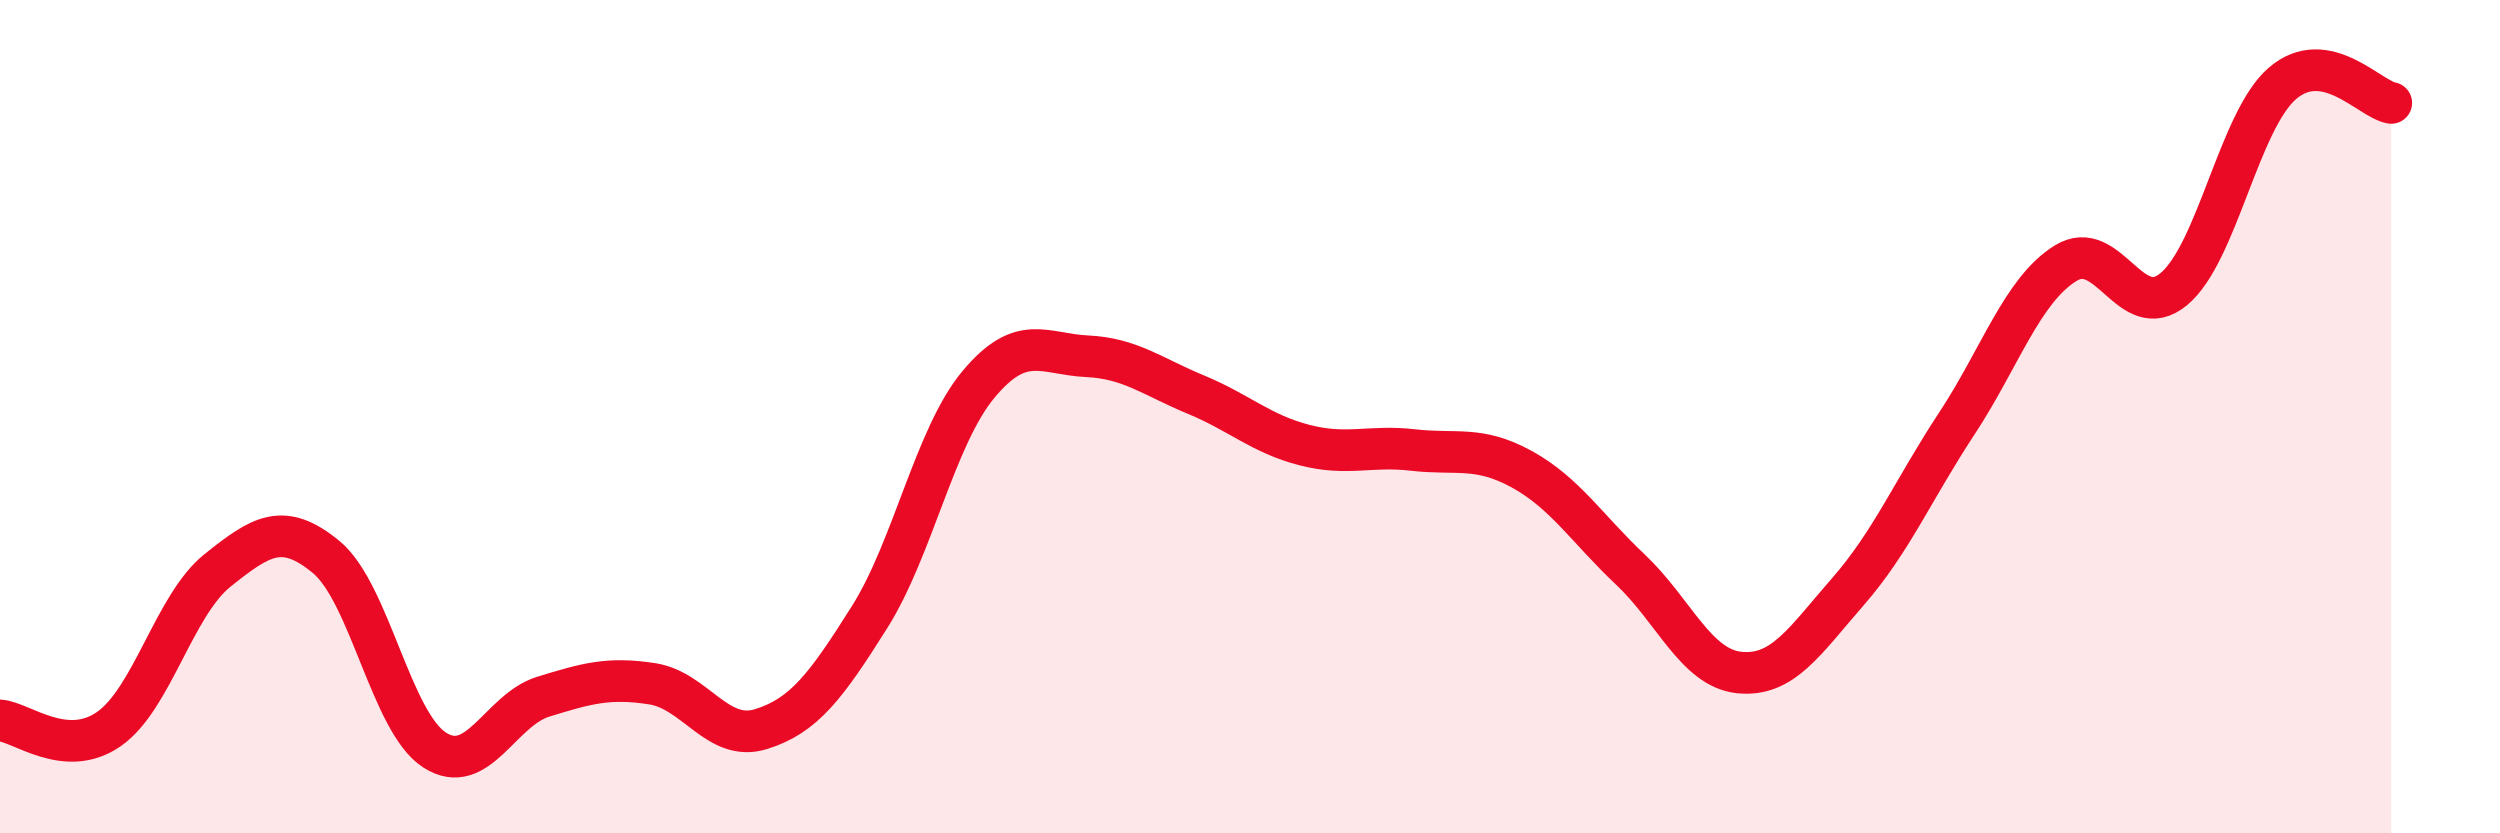
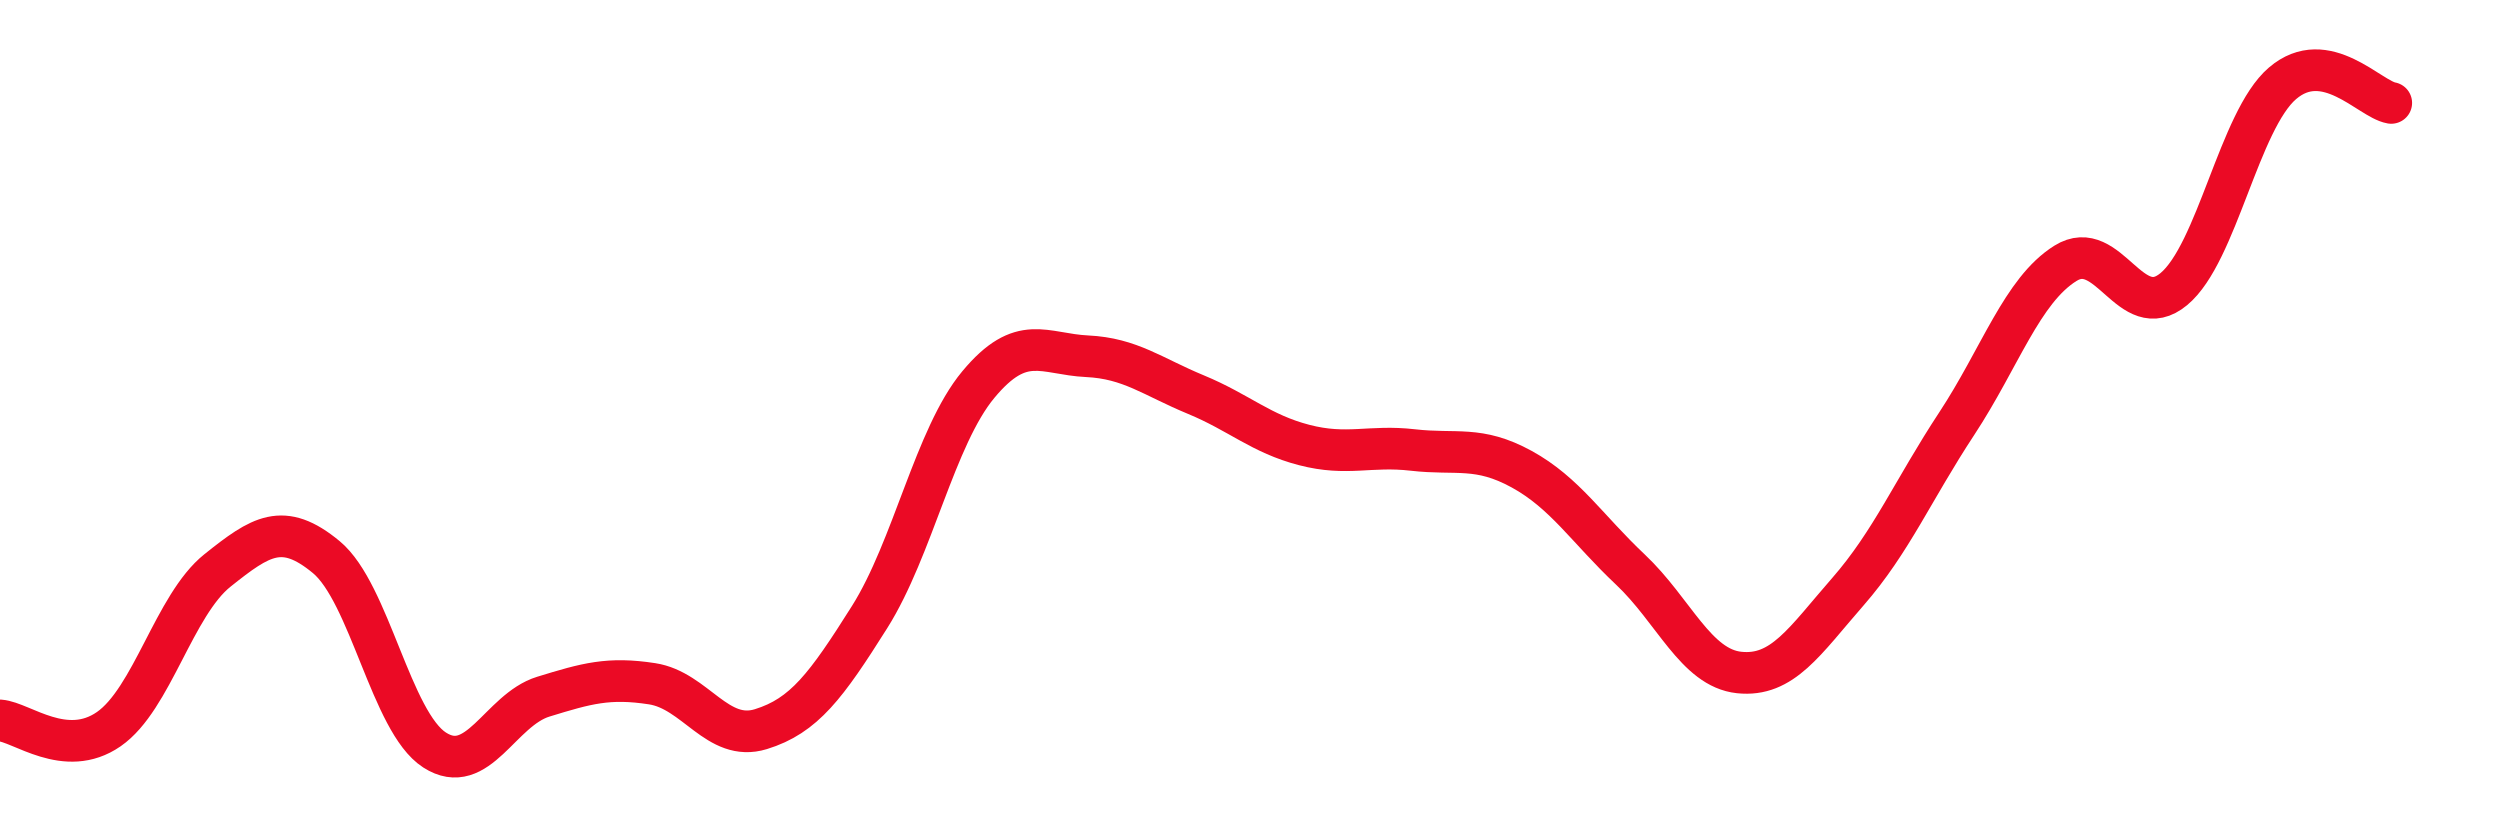
<svg xmlns="http://www.w3.org/2000/svg" width="60" height="20" viewBox="0 0 60 20">
-   <path d="M 0,17.29 C 0.52,17.33 1.57,18.22 2.61,17.5 C 3.65,16.78 4.18,14.52 5.22,13.69 C 6.26,12.86 6.79,12.51 7.83,13.37 C 8.87,14.23 9.39,17.33 10.43,18 C 11.47,18.67 12,17.04 13.04,16.72 C 14.08,16.4 14.61,16.25 15.65,16.41 C 16.69,16.57 17.22,17.82 18.26,17.5 C 19.3,17.18 19.83,16.46 20.87,14.81 C 21.91,13.16 22.44,10.48 23.48,9.23 C 24.52,7.98 25.05,8.5 26.09,8.55 C 27.13,8.6 27.66,9.04 28.7,9.47 C 29.74,9.9 30.26,10.41 31.3,10.68 C 32.34,10.95 32.87,10.68 33.91,10.8 C 34.95,10.92 35.48,10.69 36.52,11.26 C 37.56,11.83 38.09,12.69 39.13,13.67 C 40.17,14.65 40.7,16.03 41.74,16.14 C 42.78,16.25 43.31,15.39 44.35,14.2 C 45.39,13.01 45.92,11.75 46.96,10.17 C 48,8.59 48.53,6.97 49.57,6.32 C 50.61,5.67 51.13,7.8 52.17,6.94 C 53.21,6.08 53.74,2.89 54.78,2 C 55.82,1.11 56.87,2.38 57.39,2.47L57.39 20L0 20Z" fill="#EB0A25" opacity="0.1" stroke-linecap="round" stroke-linejoin="round" />
  <path d="M 0,17.29 C 0.52,17.33 1.57,18.22 2.61,17.5 C 3.65,16.78 4.18,14.52 5.22,13.69 C 6.26,12.86 6.79,12.51 7.83,13.37 C 8.87,14.23 9.39,17.33 10.43,18 C 11.47,18.67 12,17.04 13.04,16.72 C 14.08,16.4 14.61,16.25 15.65,16.41 C 16.69,16.57 17.22,17.82 18.26,17.5 C 19.3,17.18 19.83,16.46 20.87,14.81 C 21.91,13.16 22.44,10.48 23.48,9.23 C 24.52,7.98 25.05,8.5 26.09,8.55 C 27.13,8.6 27.66,9.04 28.7,9.47 C 29.74,9.9 30.26,10.41 31.3,10.68 C 32.34,10.95 32.87,10.68 33.91,10.8 C 34.95,10.92 35.48,10.69 36.52,11.26 C 37.56,11.83 38.09,12.69 39.13,13.67 C 40.17,14.65 40.7,16.03 41.74,16.14 C 42.78,16.25 43.31,15.39 44.35,14.2 C 45.39,13.01 45.92,11.75 46.96,10.17 C 48,8.59 48.53,6.97 49.57,6.32 C 50.61,5.67 51.13,7.8 52.17,6.94 C 53.21,6.08 53.74,2.89 54.78,2 C 55.82,1.11 56.87,2.38 57.39,2.47" stroke="#EB0A25" stroke-width="1" fill="none" stroke-linecap="round" stroke-linejoin="round" />
</svg>